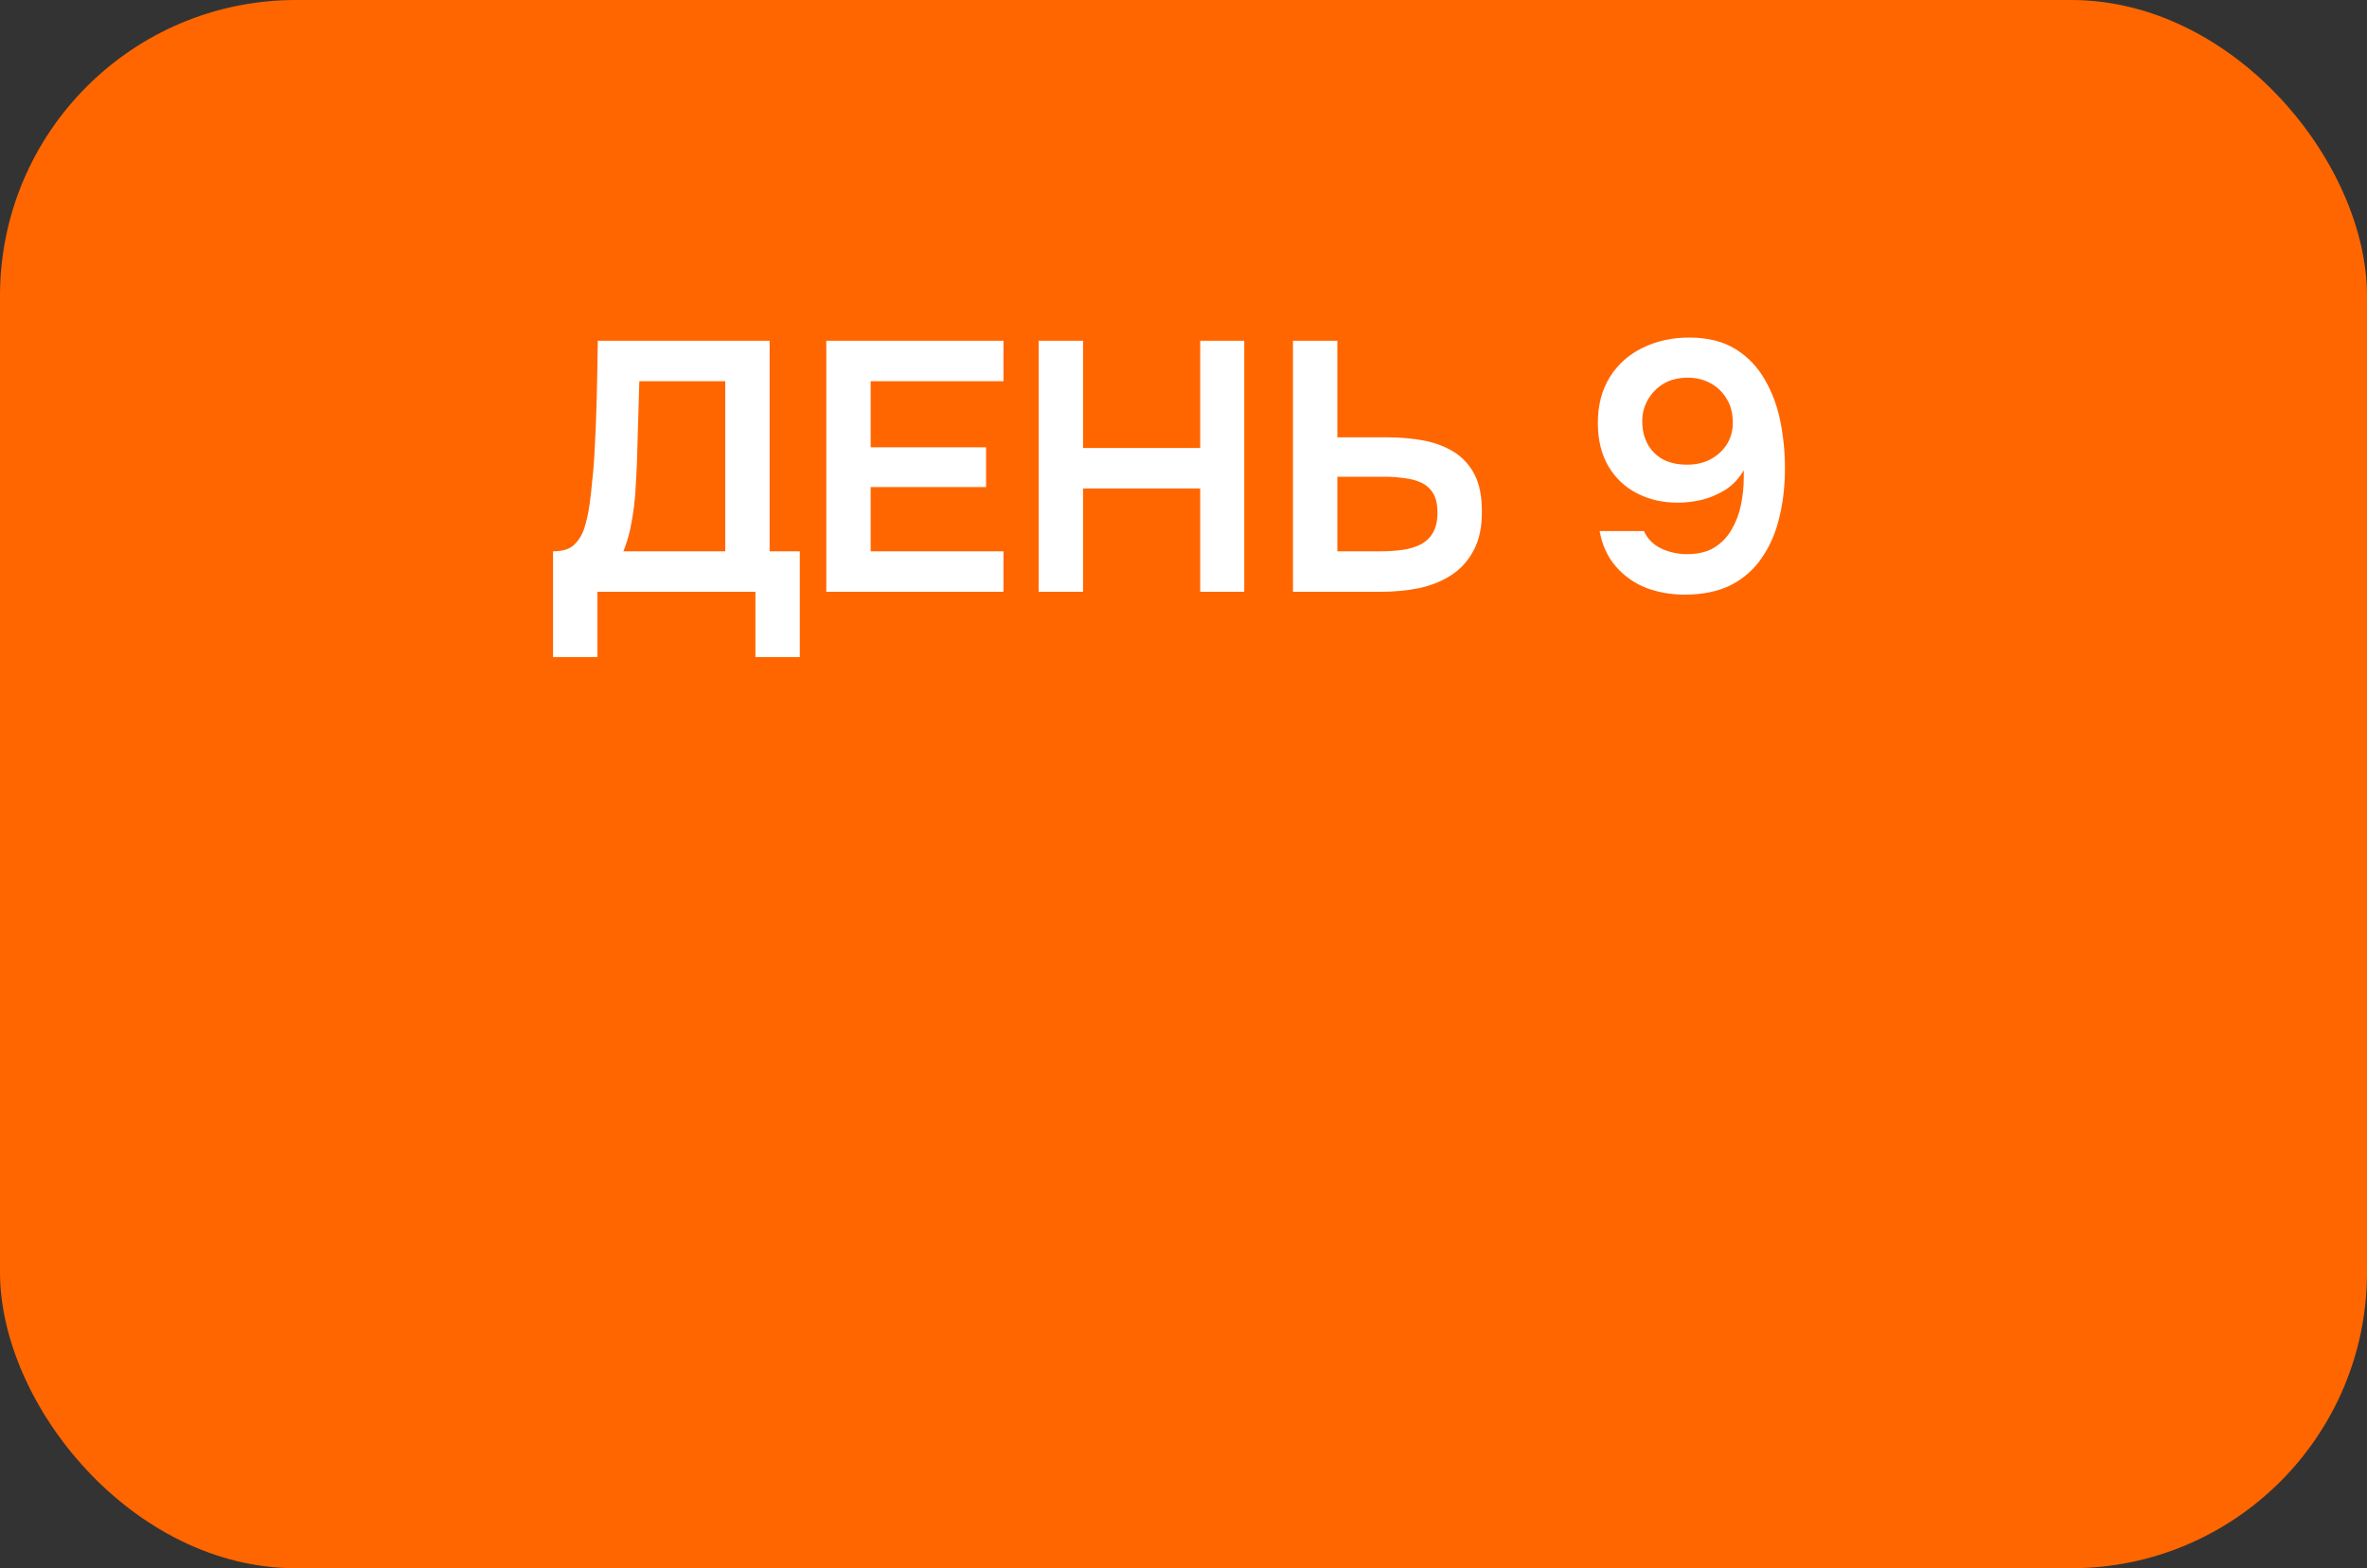
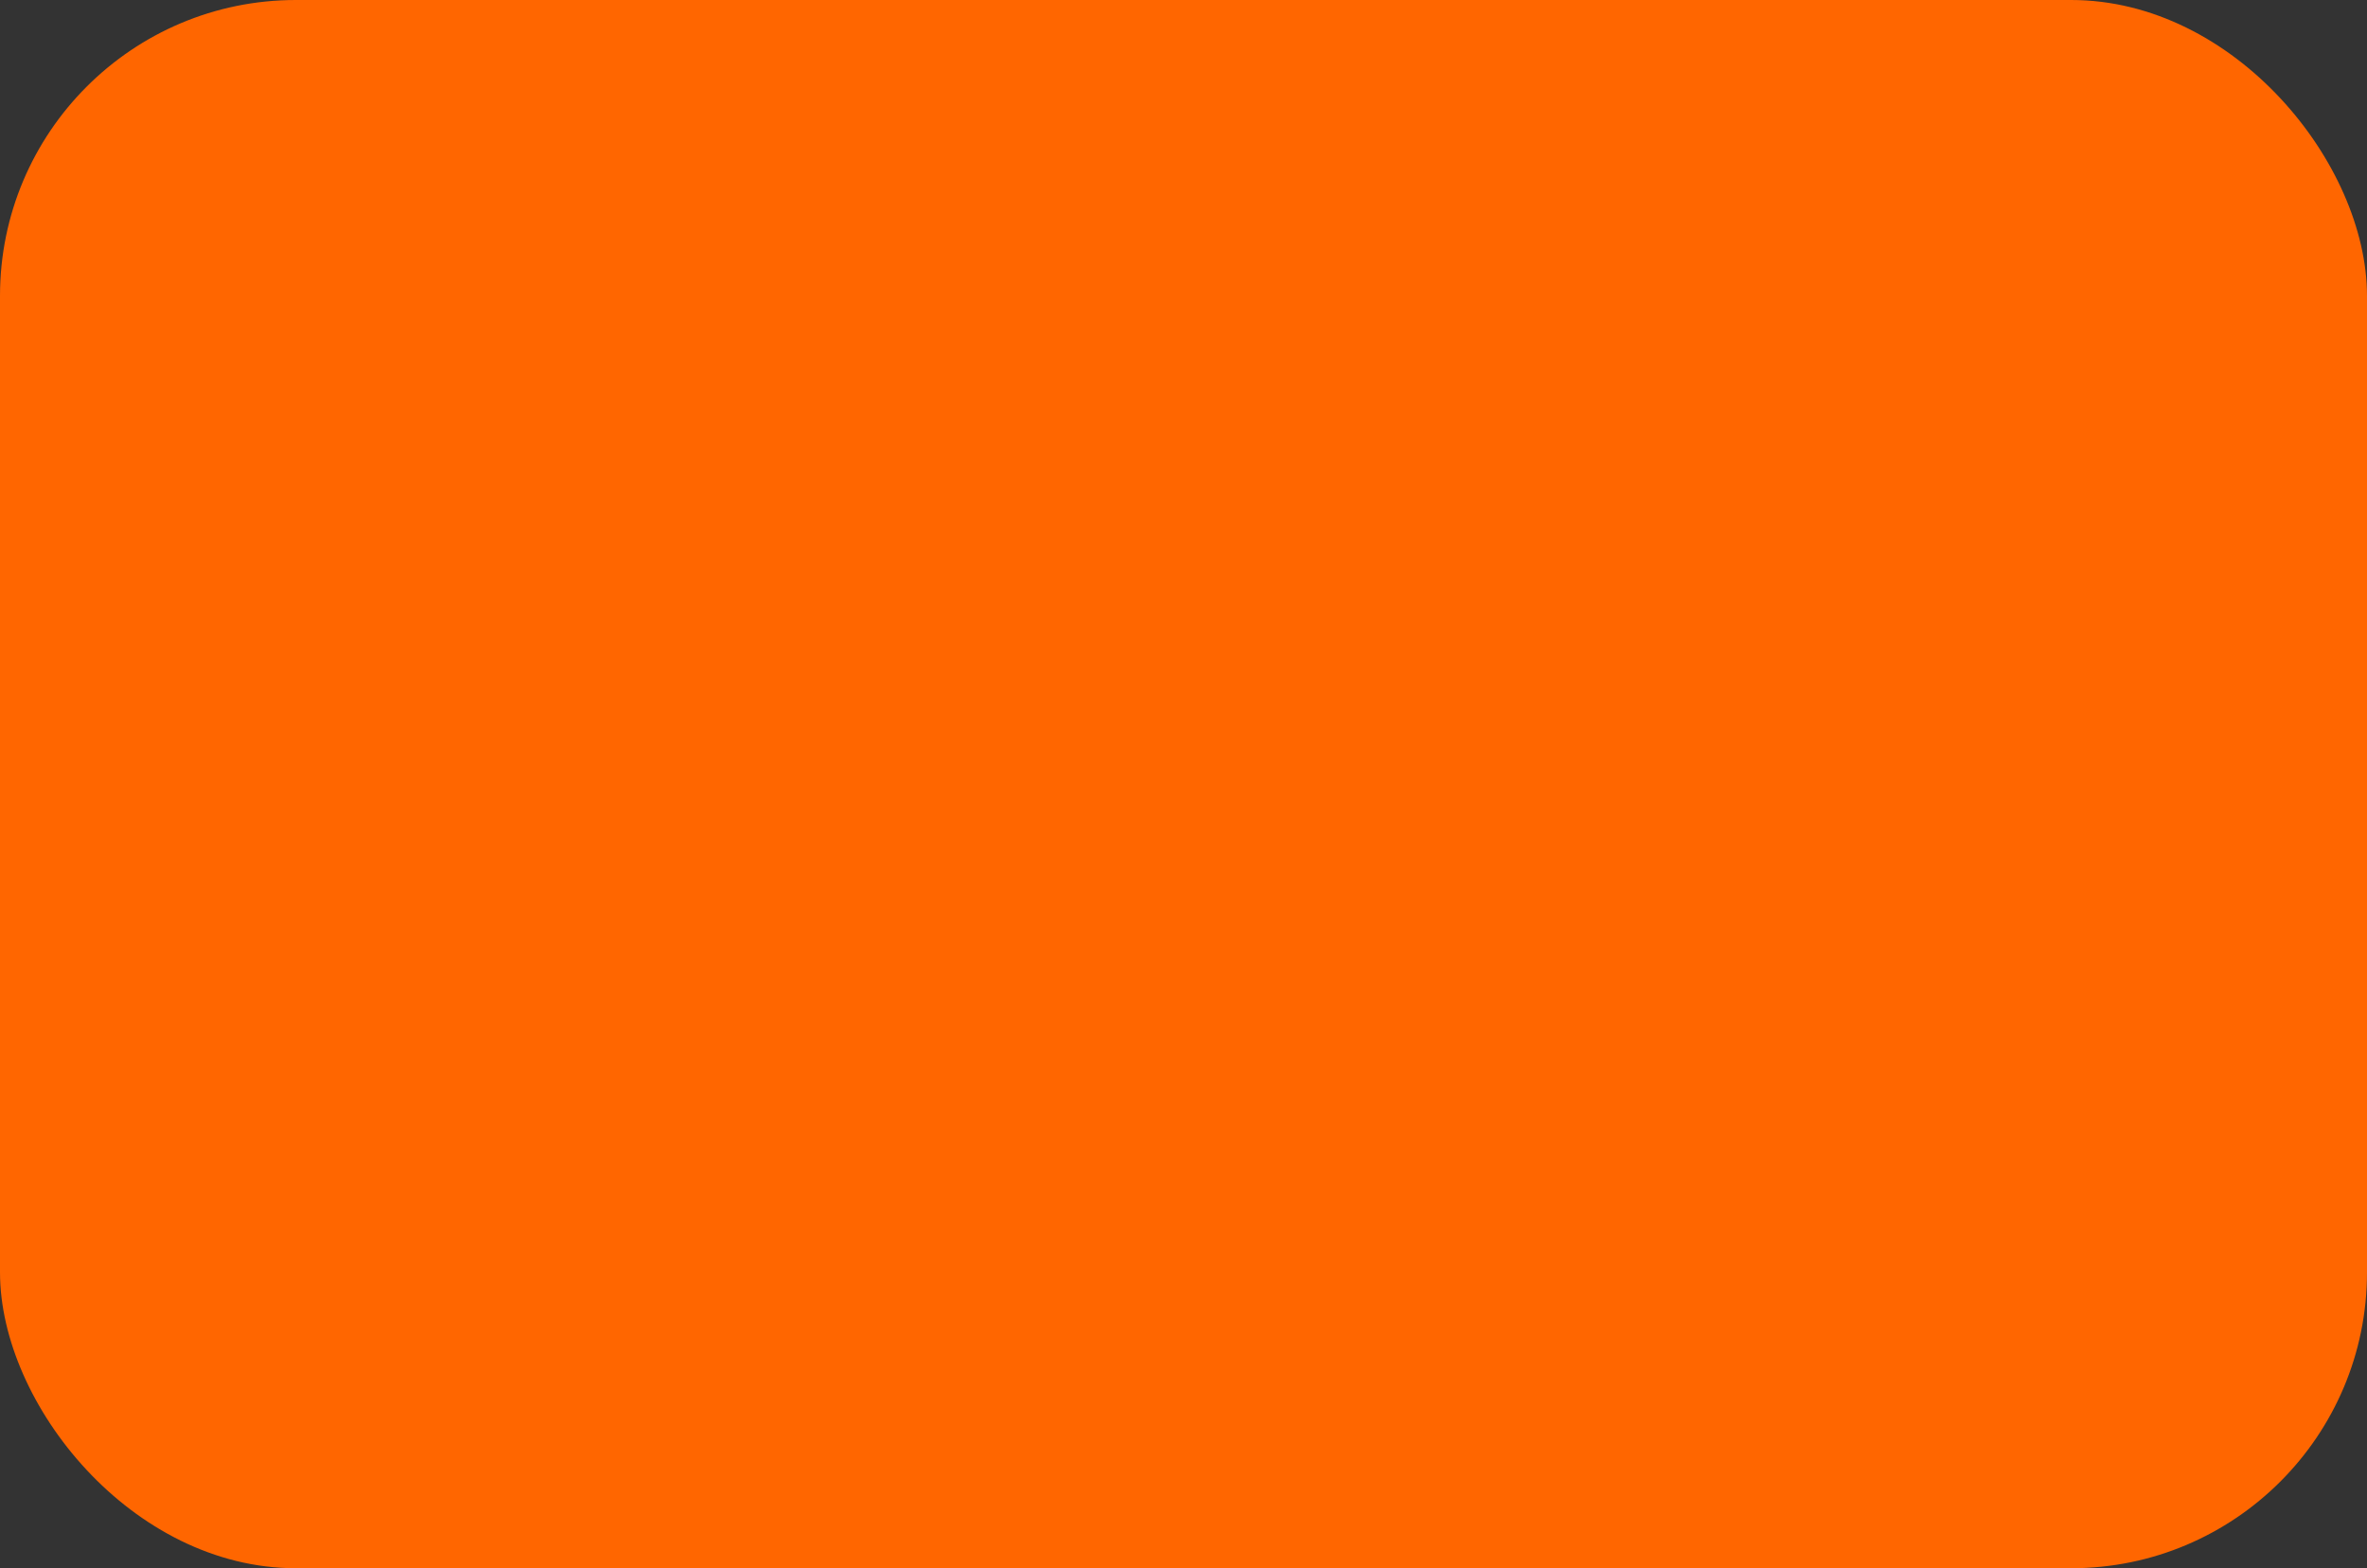
<svg xmlns="http://www.w3.org/2000/svg" width="80" height="53" viewBox="0 0 80 53" fill="none">
  <rect x="0" y="0" width="80" height="53" fill="#333333" stroke="none" />
  <rect width="80" height="53" rx="10" fill="#FF6600" />
-   <path d="M18.692 22.208V18.632C19.012 18.632 19.248 18.56 19.4 18.416C19.56 18.264 19.676 18.076 19.748 17.852C19.82 17.628 19.876 17.384 19.916 17.12C19.956 16.848 19.988 16.572 20.012 16.292C20.044 16.012 20.068 15.736 20.084 15.464C20.124 14.784 20.152 14.12 20.168 13.472C20.184 12.816 20.196 12.164 20.204 11.516H26.012V18.632H27.032V22.208H25.532V20H20.192V22.208H18.692ZM21.068 18.632H24.512V12.884H21.608L21.524 15.764C21.516 15.94 21.504 16.148 21.488 16.388C21.48 16.62 21.46 16.864 21.428 17.12C21.396 17.376 21.352 17.636 21.296 17.9C21.24 18.156 21.164 18.4 21.068 18.632ZM27.927 20V11.516H33.915V12.884H29.427V15.116H33.327V16.46H29.427V18.632H33.915V20H27.927ZM35.105 20V11.516H36.605V15.14H40.565V11.516H42.053V20H40.565V16.508H36.605V20H35.105ZM43.7 20V11.516H45.2V14.78H46.892C47.324 14.78 47.732 14.816 48.116 14.888C48.5 14.96 48.84 15.088 49.136 15.272C49.432 15.456 49.664 15.708 49.832 16.028C50 16.348 50.084 16.76 50.084 17.264C50.092 17.792 50 18.236 49.808 18.596C49.624 18.948 49.372 19.228 49.052 19.436C48.732 19.644 48.364 19.792 47.948 19.88C47.54 19.96 47.112 20 46.664 20H43.7ZM45.2 18.632H46.664C46.92 18.632 47.164 18.616 47.396 18.584C47.628 18.552 47.832 18.492 48.008 18.404C48.192 18.308 48.332 18.176 48.428 18.008C48.532 17.832 48.584 17.604 48.584 17.324C48.584 17.052 48.536 16.836 48.44 16.676C48.344 16.516 48.212 16.396 48.044 16.316C47.876 16.236 47.684 16.184 47.468 16.16C47.252 16.128 47.024 16.112 46.784 16.112H45.2V18.632ZM56.932 20.096C56.476 20.096 56.044 20.02 55.636 19.868C55.236 19.708 54.896 19.468 54.616 19.148C54.336 18.828 54.152 18.428 54.064 17.948H55.564C55.676 18.204 55.868 18.4 56.14 18.536C56.42 18.664 56.712 18.728 57.016 18.728C57.384 18.728 57.688 18.656 57.928 18.512C58.176 18.36 58.372 18.16 58.516 17.912C58.668 17.656 58.776 17.376 58.84 17.072C58.904 16.76 58.936 16.444 58.936 16.124C58.936 16.084 58.936 16.044 58.936 16.004C58.936 15.964 58.936 15.928 58.936 15.896C58.768 16.176 58.56 16.396 58.312 16.556C58.064 16.708 57.8 16.82 57.52 16.892C57.24 16.956 56.968 16.988 56.704 16.988C56.2 16.988 55.744 16.884 55.336 16.676C54.928 16.468 54.604 16.164 54.364 15.764C54.124 15.356 54.004 14.868 54.004 14.3C54.004 13.692 54.14 13.172 54.412 12.74C54.684 12.308 55.052 11.98 55.516 11.756C55.988 11.524 56.512 11.408 57.088 11.408C57.712 11.408 58.232 11.536 58.648 11.792C59.064 12.048 59.396 12.392 59.644 12.824C59.892 13.248 60.068 13.72 60.172 14.24C60.276 14.76 60.328 15.288 60.328 15.824C60.328 16.416 60.264 16.972 60.136 17.492C60.016 18.004 59.82 18.456 59.548 18.848C59.284 19.24 58.936 19.548 58.504 19.772C58.072 19.988 57.548 20.096 56.932 20.096ZM57.016 15.704C57.328 15.704 57.6 15.64 57.832 15.512C58.072 15.376 58.256 15.2 58.384 14.984C58.512 14.76 58.572 14.52 58.564 14.264C58.564 13.96 58.496 13.7 58.36 13.484C58.232 13.26 58.052 13.084 57.82 12.956C57.588 12.828 57.328 12.764 57.04 12.764C56.728 12.764 56.456 12.832 56.224 12.968C56 13.104 55.824 13.284 55.696 13.508C55.568 13.732 55.504 13.972 55.504 14.228C55.504 14.668 55.636 15.024 55.9 15.296C56.164 15.568 56.536 15.704 57.016 15.704Z" fill="white" />
</svg>